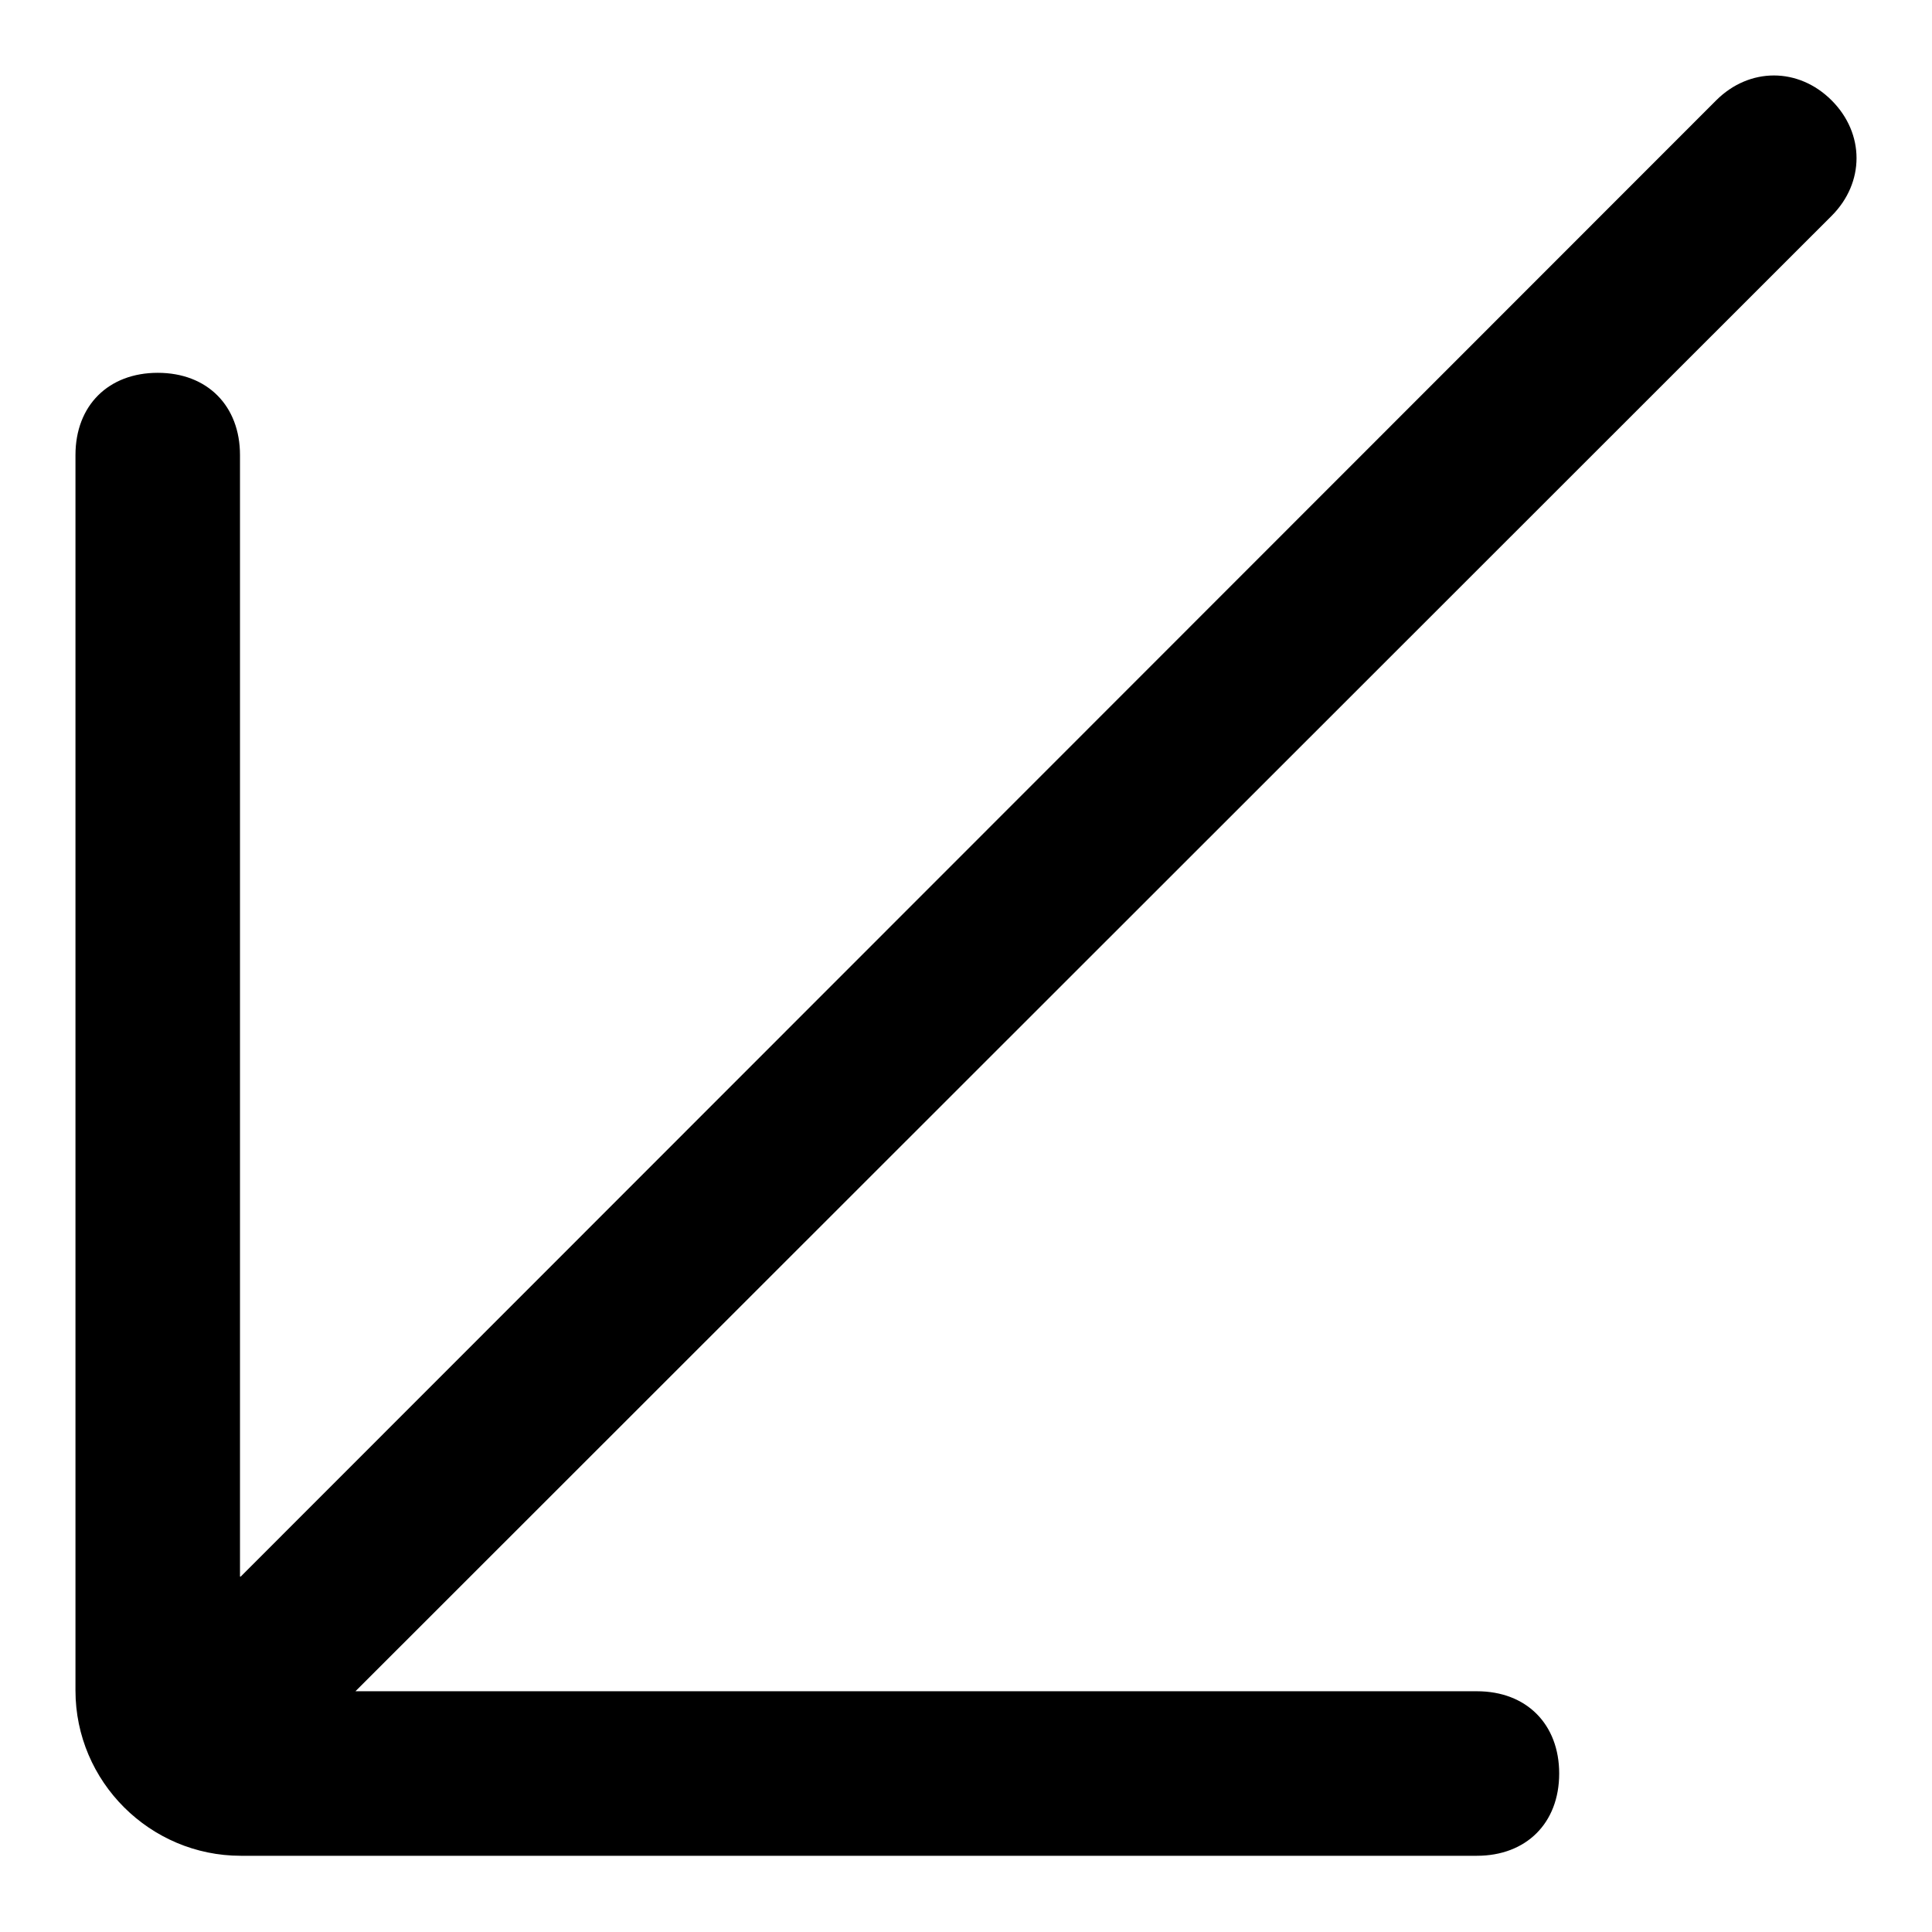
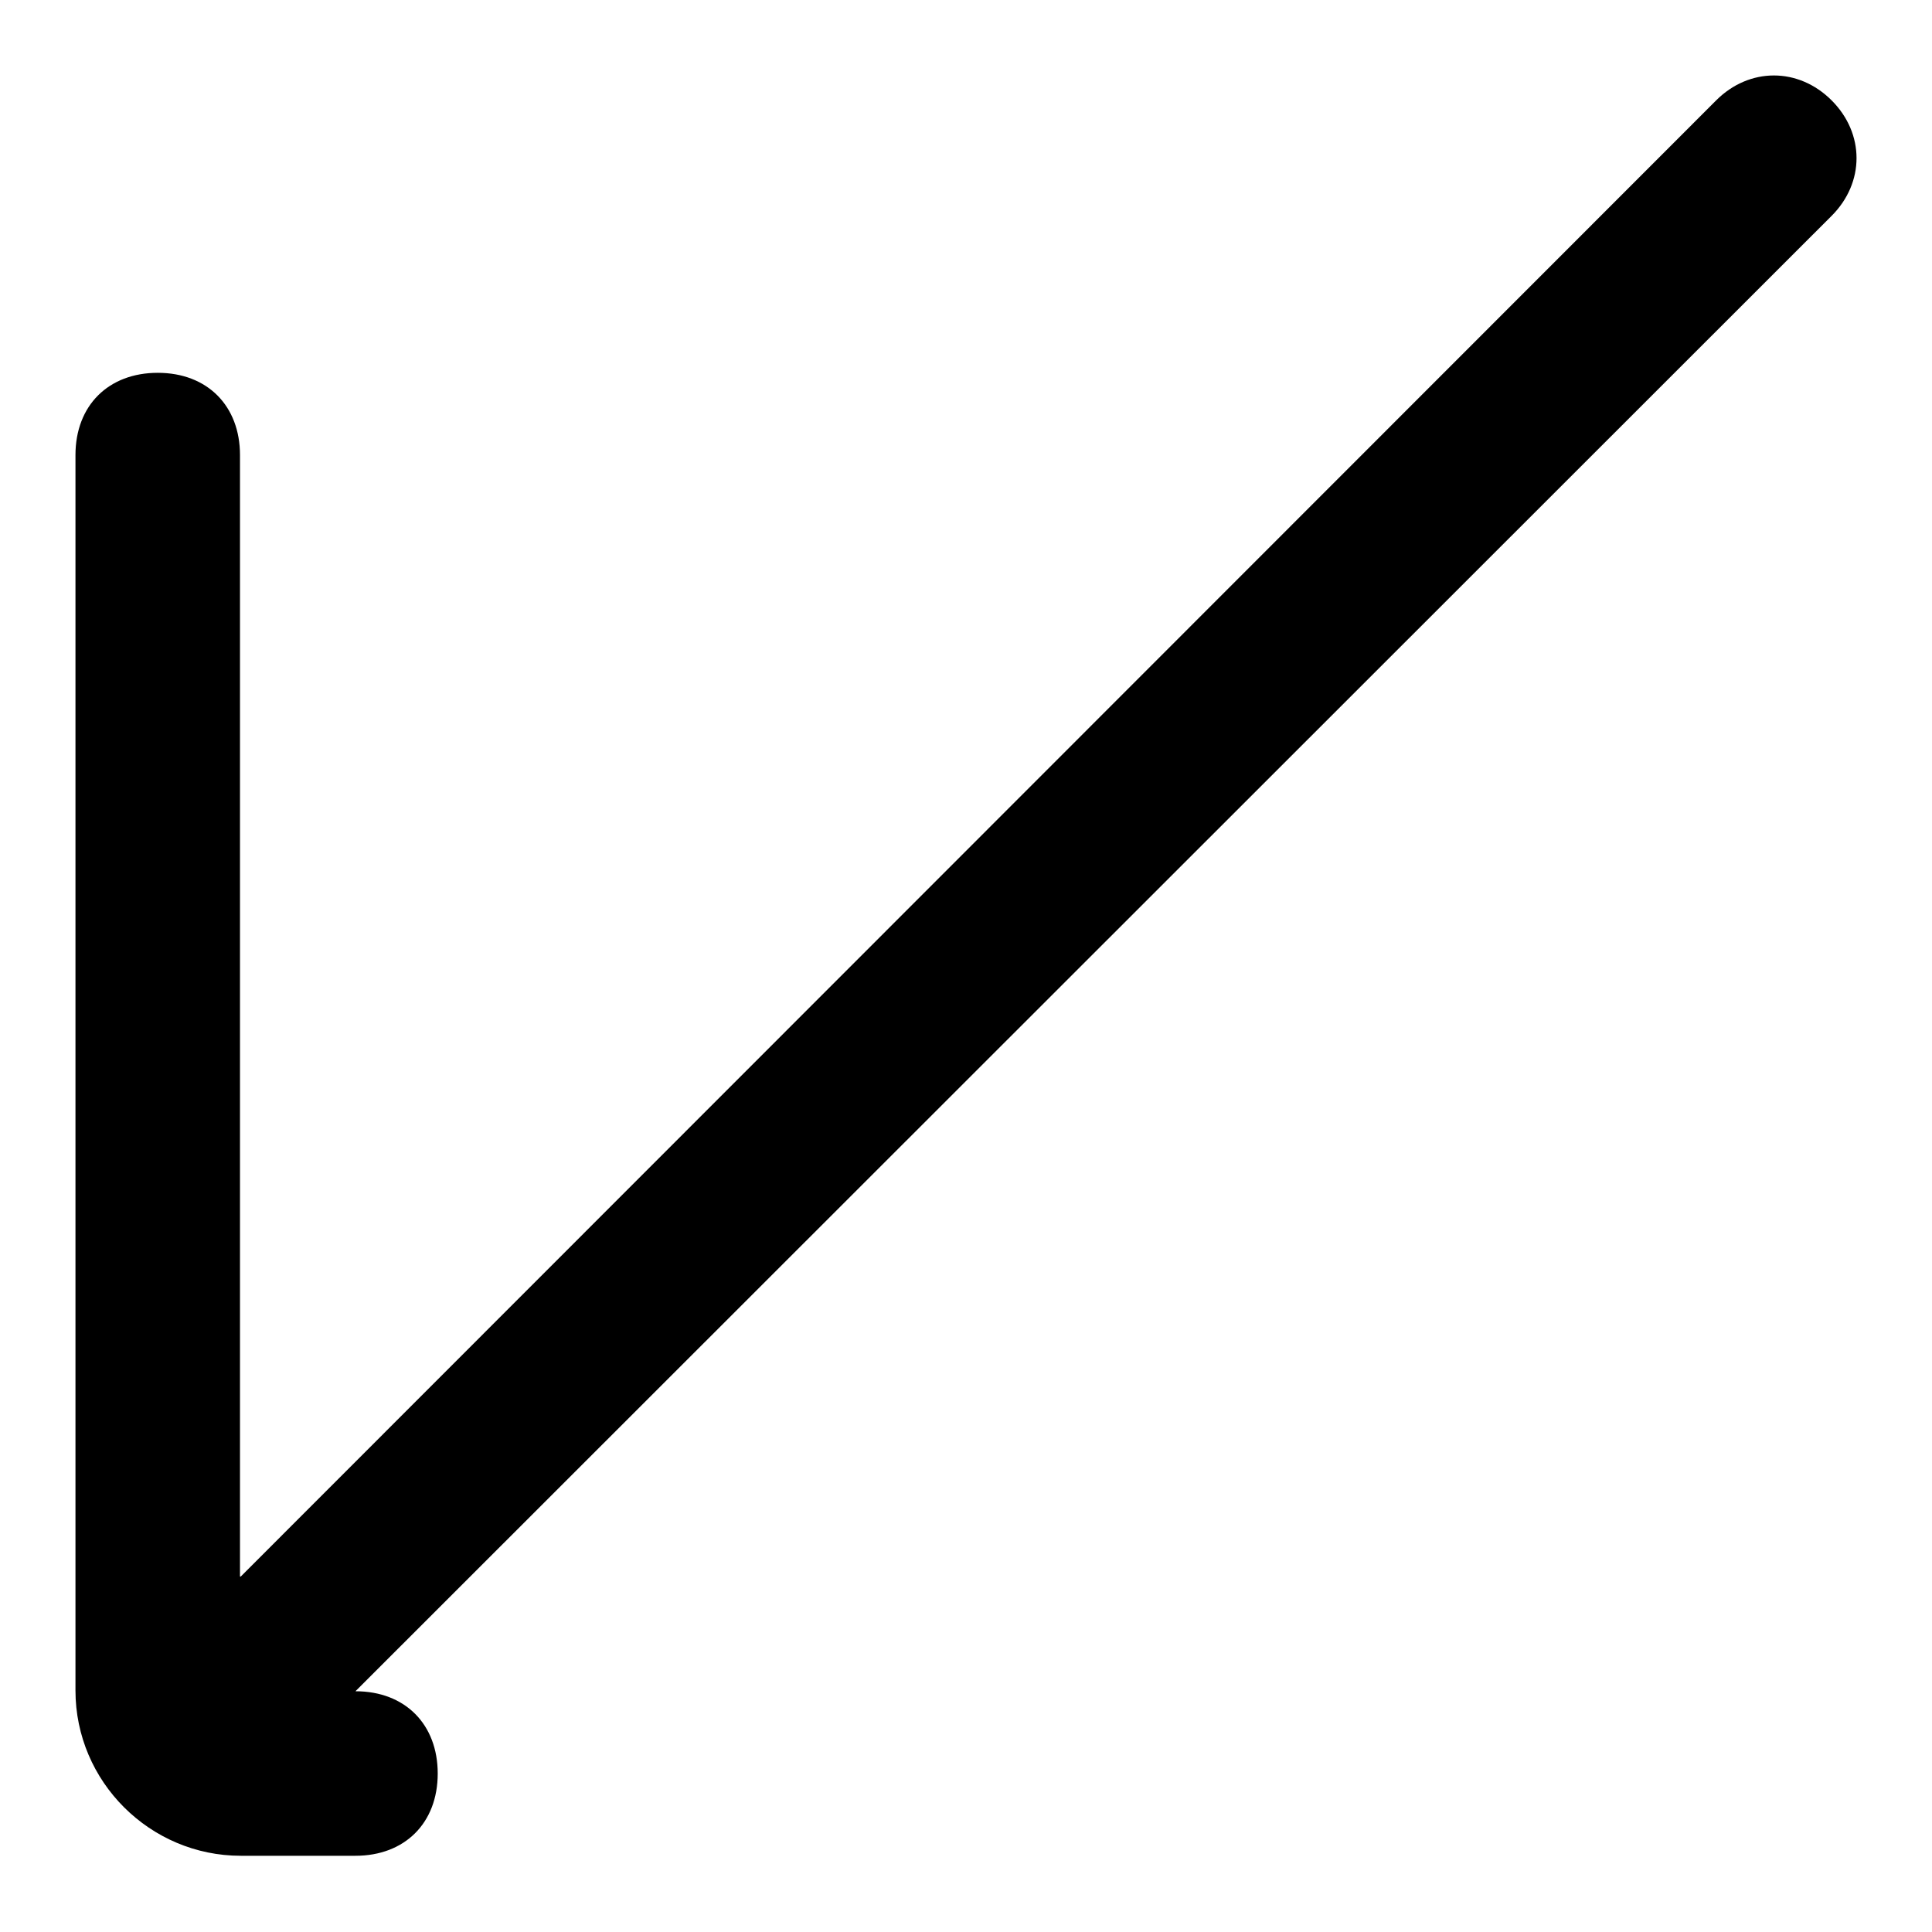
<svg xmlns="http://www.w3.org/2000/svg" version="1.1" x="0px" y="0px" viewBox="0 0 256 256" enable-background="new 0 0 256 256" xml:space="preserve">
  <g>
-     <path fill="#000000" d="M31.9,208.9L227.4,13.3c4.4-4.4,10.9-4.4,15.3,0c4.4,4.4,4.4,10.9,0,15.3L47.1,224.1h148.6 c6.6,0,10.9,4.4,10.9,10.9c0,6.6-4.4,10.9-10.9,10.9H31.9c-12,0-21.9-9.8-21.9-21.9V60.3c0-6.6,4.4-10.9,10.9-10.9 c6.6,0,10.9,4.4,10.9,10.9V208.9z" />
+     <path fill="#000000" d="M31.9,208.9L227.4,13.3c4.4-4.4,10.9-4.4,15.3,0c4.4,4.4,4.4,10.9,0,15.3L47.1,224.1c6.6,0,10.9,4.4,10.9,10.9c0,6.6-4.4,10.9-10.9,10.9H31.9c-12,0-21.9-9.8-21.9-21.9V60.3c0-6.6,4.4-10.9,10.9-10.9 c6.6,0,10.9,4.4,10.9,10.9V208.9z" />
  </g>
</svg>